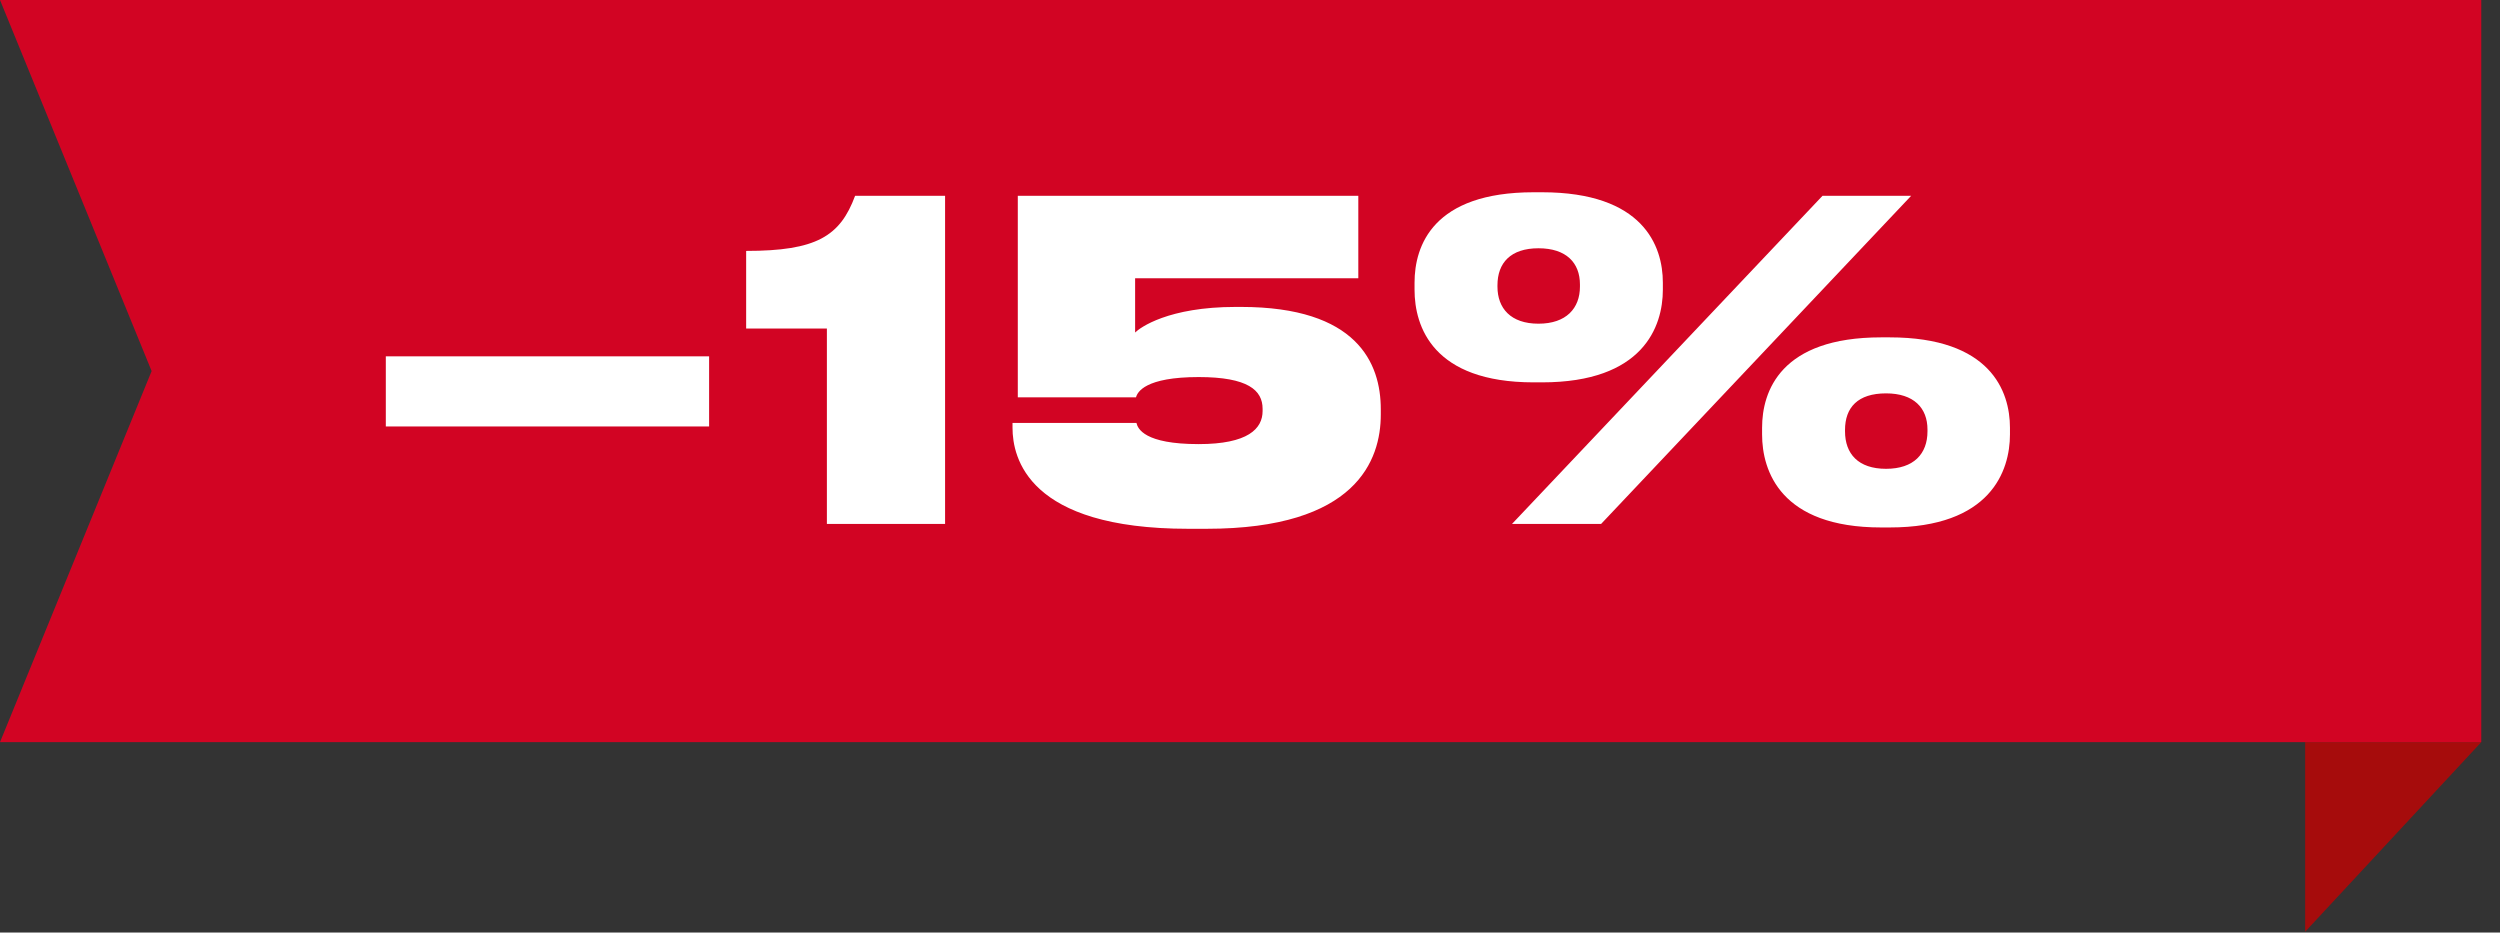
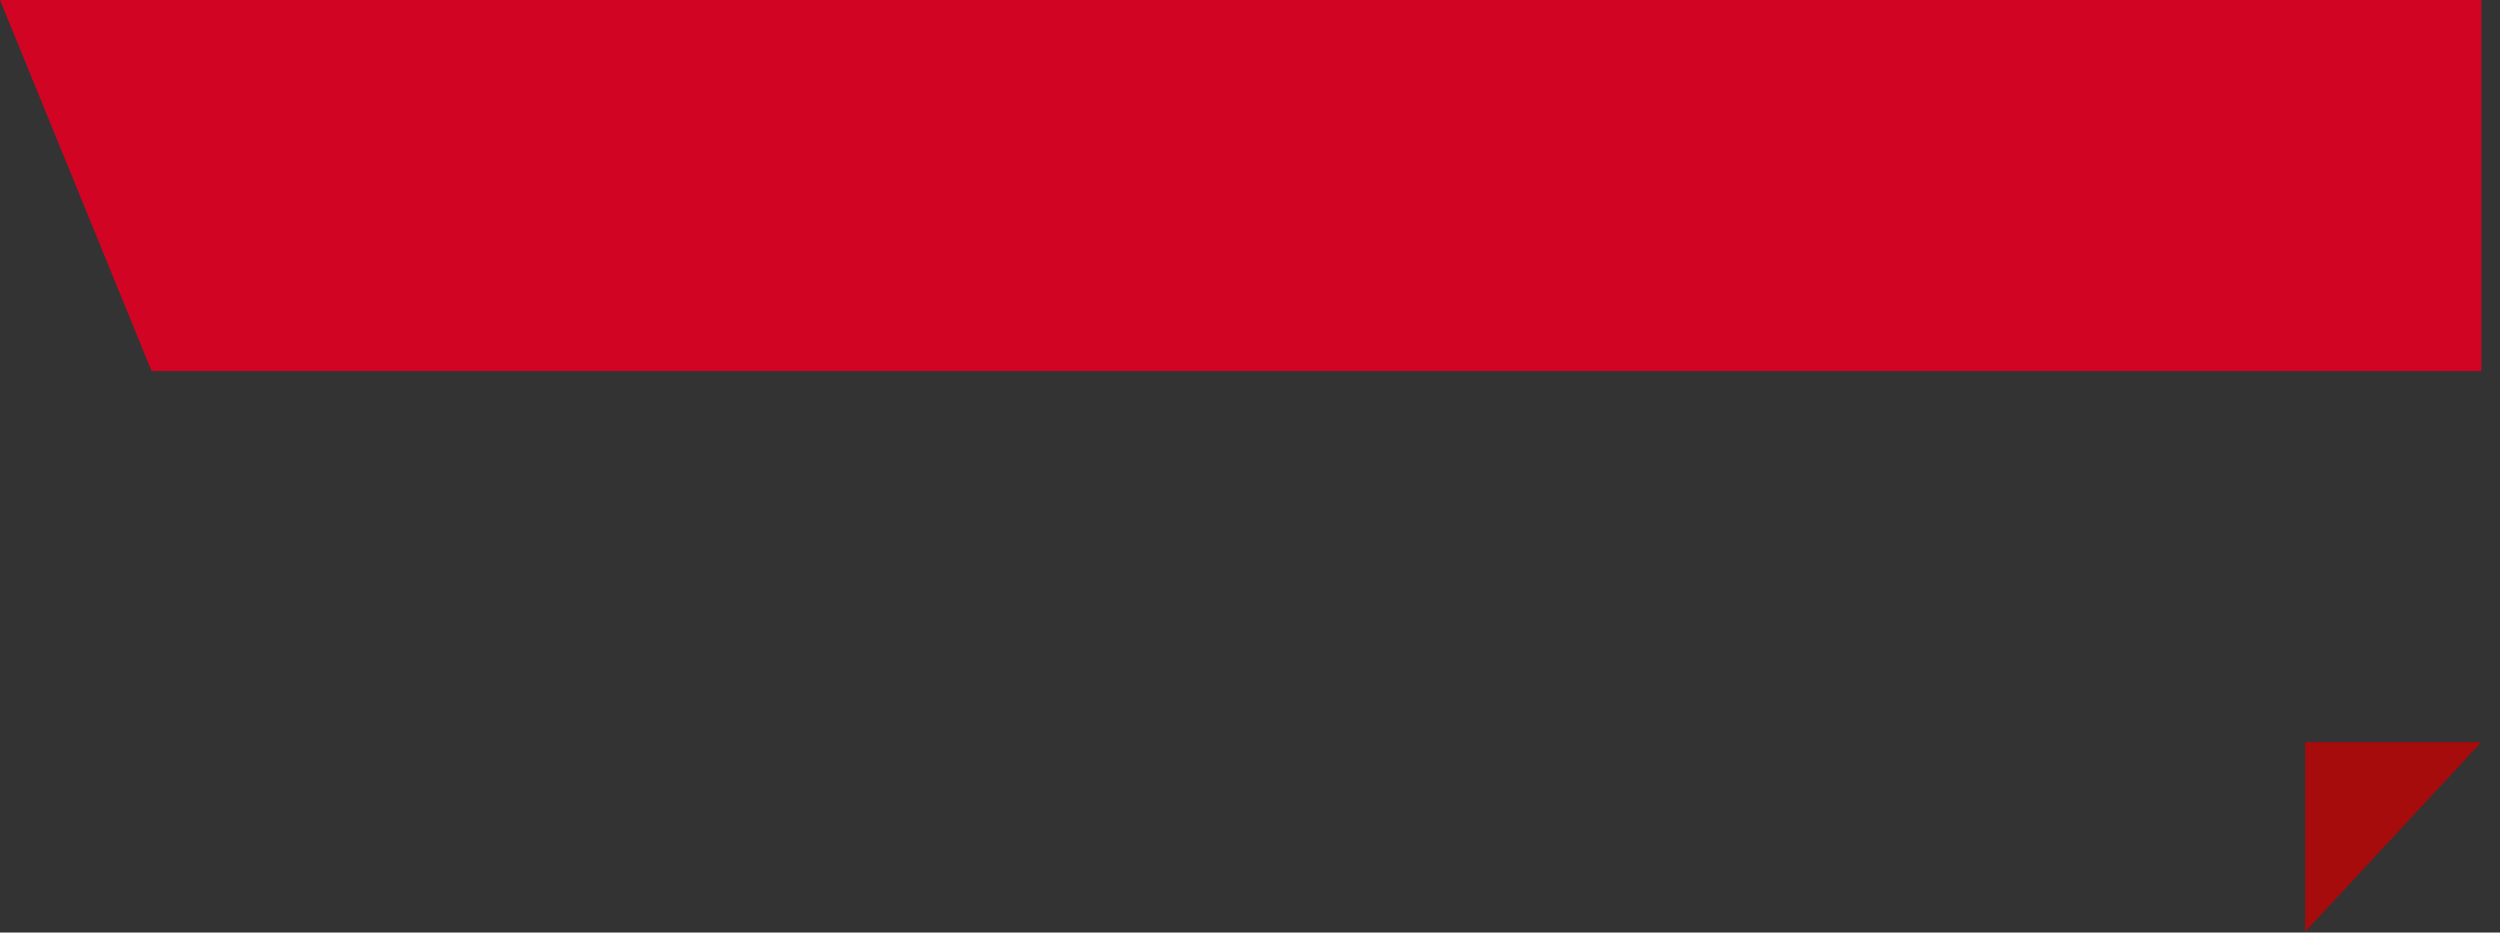
<svg xmlns="http://www.w3.org/2000/svg" width="126" height="47" viewBox="0 0 126 47" fill="none">
  <rect x="0" y="0" width="126" height="47" fill="#333333" stroke="none" />
  <path d="M125.055 37.404L116.18 46.96V37.404H125.055Z" fill="#A60C0C" />
-   <path d="M0 0L7.642 18.702L0 37.404H125.056V18.702V0H0Z" fill="#D20423" />
-   <path d="M19.445 17.959H35.739V21.494H19.445V17.959ZM41.675 16.559H37.606V12.646C41.141 12.646 42.341 11.913 43.097 9.868H47.632V26.406H41.675V16.559ZM60.812 26.651H59.878C51.809 26.651 51.031 23.072 51.031 21.56V21.316H57.277C57.344 21.605 57.677 22.383 60.411 22.383C62.901 22.383 63.635 21.605 63.635 20.715V20.604C63.635 19.671 62.901 19.004 60.411 19.004C57.722 19.004 57.322 19.76 57.255 20.026H51.297V9.868H68.459V14.024H57.21V16.759C57.455 16.514 58.878 15.469 62.279 15.469H62.545C68.392 15.469 69.592 18.293 69.592 20.627V20.893C69.592 23.183 68.37 26.651 60.812 26.651ZM77.717 19.271H77.295C72.226 19.271 71.293 16.47 71.293 14.602V14.247C71.293 12.38 72.226 9.69 77.295 9.69H77.717C82.808 9.69 83.808 12.38 83.808 14.247V14.602C83.808 16.47 82.808 19.271 77.717 19.271ZM91.855 9.868H96.323L80.696 26.406H76.205L91.855 9.868ZM79.629 14.447V14.336C79.629 13.246 78.94 12.513 77.539 12.513C76.139 12.513 75.472 13.246 75.472 14.38V14.447C75.472 15.536 76.139 16.314 77.539 16.314C78.94 16.314 79.629 15.536 79.629 14.447ZM95.234 26.584H94.811C89.743 26.584 88.809 23.739 88.809 21.894V21.56C88.809 19.715 89.743 17.003 94.811 17.003H95.234C100.324 17.003 101.302 19.715 101.302 21.56V21.894C101.302 23.739 100.324 26.584 95.234 26.584ZM95.056 19.826C93.633 19.826 92.989 20.538 92.989 21.671V21.738C92.989 22.872 93.656 23.628 95.056 23.628C96.456 23.628 97.145 22.872 97.145 21.738V21.649C97.145 20.56 96.456 19.826 95.056 19.826Z" fill="white" />
+   <path d="M0 0L7.642 18.702H125.056V18.702V0H0Z" fill="#D20423" />
</svg>